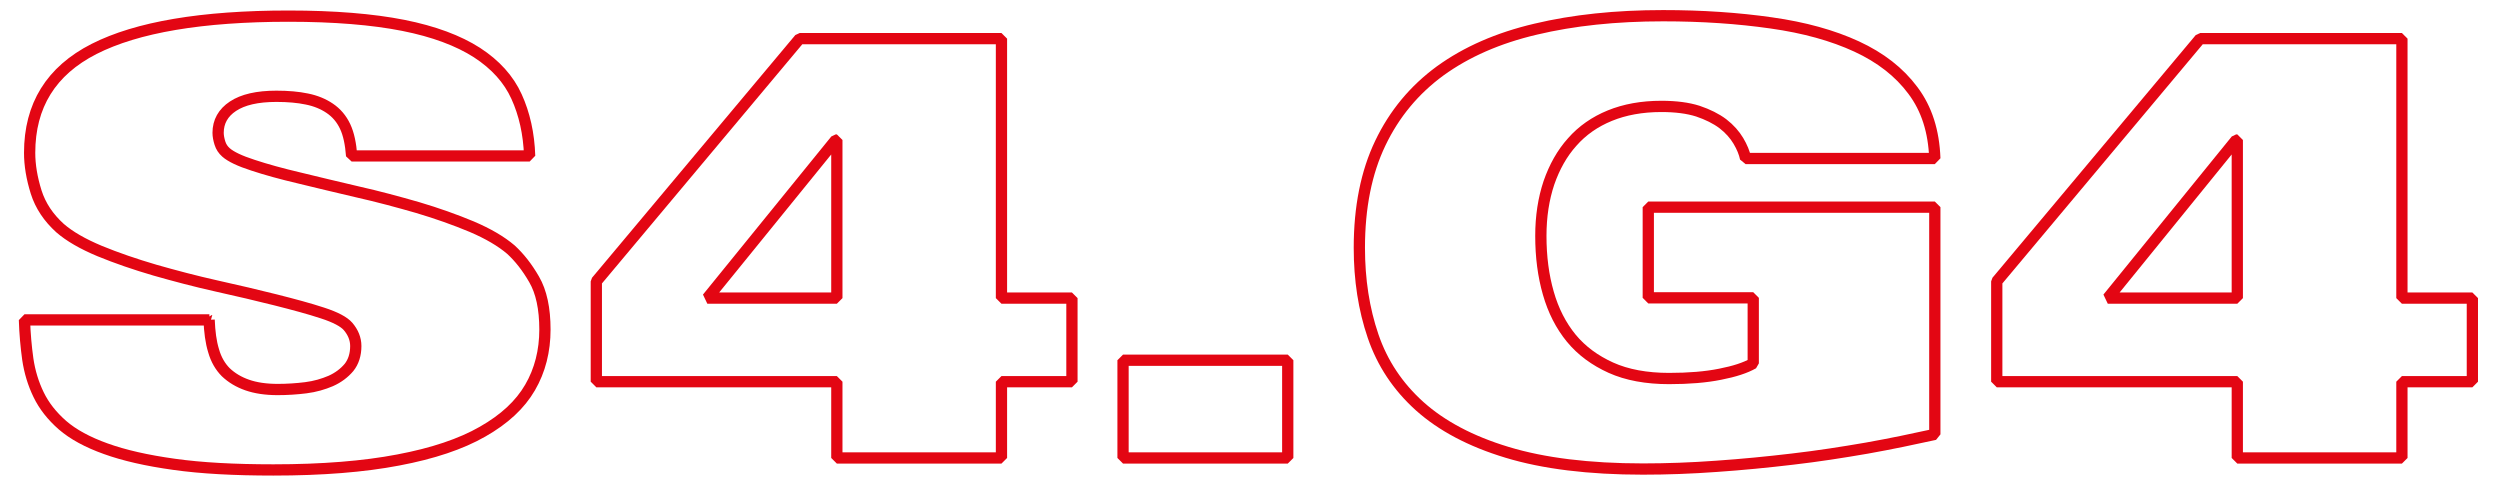
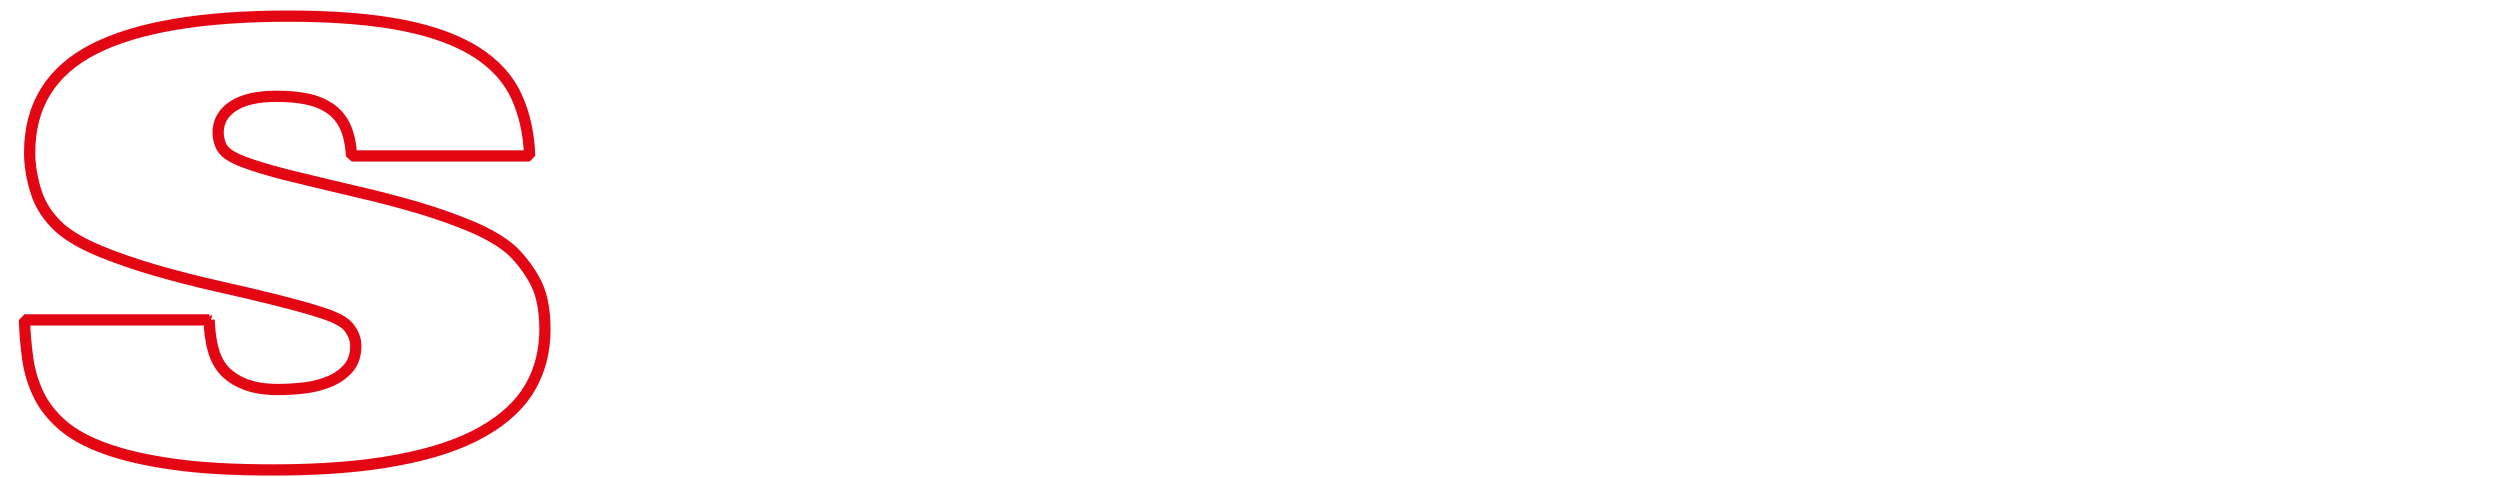
<svg xmlns="http://www.w3.org/2000/svg" width="110px" height="21px" viewBox="0 0 111 21" version="1.1">
  <g id="surface1">
    <path style="fill:none;stroke-width:0.5;stroke-linecap:butt;stroke-linejoin:miter;stroke:rgb(89.02%,2.353%,7.451%);stroke-opacity:1;stroke-miterlimit:1.02;" d="M 9.27 14.102 C 9.29 14.629 9.348 15.09 9.469 15.48 C 9.579 15.871 9.77 16.191 10.008 16.43 C 10.27 16.68 10.59 16.871 10.962 17 C 11.329 17.129 11.782 17.199 12.309 17.199 C 12.731 17.199 13.149 17.172 13.559 17.121 C 13.969 17.07 14.34 16.961 14.669 16.82 C 15.001 16.672 15.27 16.469 15.481 16.219 C 15.68 15.969 15.782 15.648 15.782 15.27 C 15.782 14.949 15.661 14.66 15.438 14.398 C 15.258 14.191 14.88 13.988 14.301 13.801 C 13.719 13.609 13.02 13.422 12.219 13.219 C 11.419 13.02 10.54 12.809 9.598 12.602 C 8.649 12.391 7.739 12.148 6.86 11.898 C 5.981 11.641 5.161 11.359 4.411 11.051 C 3.661 10.738 3.071 10.398 2.649 10.031 C 2.141 9.57 1.782 9.039 1.59 8.43 C 1.399 7.82 1.301 7.238 1.301 6.691 C 1.301 4.59 2.251 3.051 4.161 2.078 C 6.071 1.109 8.95 0.621 12.801 0.621 C 14.829 0.621 16.532 0.762 17.891 1.031 C 19.251 1.301 20.34 1.711 21.161 2.238 C 21.981 2.77 22.571 3.422 22.919 4.191 C 23.27 4.961 23.469 5.84 23.501 6.828 L 15.598 6.828 C 15.559 6.301 15.469 5.859 15.309 5.52 C 15.149 5.18 14.919 4.91 14.622 4.711 C 14.34 4.52 14.001 4.379 13.61 4.301 C 13.219 4.219 12.77 4.18 12.258 4.18 C 11.411 4.18 10.77 4.328 10.329 4.621 C 9.891 4.91 9.669 5.309 9.669 5.801 C 9.669 5.941 9.7 6.102 9.751 6.262 C 9.801 6.422 9.891 6.559 10.02 6.672 C 10.231 6.859 10.63 7.051 11.212 7.238 C 11.79 7.43 12.481 7.621 13.282 7.809 C 14.079 8 14.93 8.211 15.848 8.422 C 16.77 8.629 17.661 8.871 18.532 9.121 C 19.399 9.379 20.188 9.66 20.93 9.969 C 21.661 10.281 22.239 10.621 22.669 10.988 C 23.04 11.328 23.391 11.77 23.7 12.309 C 24.02 12.859 24.18 13.602 24.18 14.539 C 24.18 15.48 23.962 16.352 23.52 17.109 C 23.079 17.871 22.38 18.52 21.411 19.07 C 20.45 19.621 19.2 20.039 17.669 20.328 C 16.141 20.621 14.29 20.77 12.122 20.77 C 10.391 20.77 8.919 20.691 7.712 20.52 C 6.501 20.352 5.489 20.121 4.68 19.828 C 3.872 19.539 3.231 19.191 2.758 18.781 C 2.29 18.371 1.938 17.922 1.7 17.43 C 1.462 16.941 1.301 16.41 1.219 15.852 C 1.141 15.289 1.09 14.719 1.071 14.109 L 9.282 14.109 Z M 9.27 14.102 " transform="matrix(1,0,0,1,0.015,0)" />
-     <path style="fill:none;stroke-width:0.5;stroke-linecap:butt;stroke-linejoin:miter;stroke:rgb(89.02%,2.353%,7.451%);stroke-opacity:1;stroke-miterlimit:1.02;" d="M 26.462 12.398 L 35.489 1.621 L 44.45 1.621 L 44.45 13.141 L 47.579 13.141 L 47.579 16.852 L 44.45 16.852 L 44.45 20.238 L 37.141 20.238 L 37.141 16.852 L 26.462 16.852 Z M 37.141 6.121 L 37.09 6.121 L 31.391 13.141 L 37.141 13.141 Z M 37.141 6.121 " transform="matrix(1,0,0,1,0.015,0)" />
-     <path style="fill:none;stroke-width:0.5;stroke-linecap:butt;stroke-linejoin:miter;stroke:rgb(89.02%,2.353%,7.451%);stroke-opacity:1;stroke-miterlimit:1.02;" d="M 49.848 15.898 L 57.161 15.898 L 57.161 20.238 L 49.848 20.238 Z M 49.848 15.898 " transform="matrix(1,0,0,1,0.015,0)" />
-     <path style="fill:none;stroke-width:0.5;stroke-linecap:butt;stroke-linejoin:miter;stroke:rgb(89.02%,2.353%,7.451%);stroke-opacity:1;stroke-miterlimit:1.02;" d="M 77.489 6.941 C 77.438 6.691 77.329 6.43 77.169 6.16 C 77.008 5.891 76.782 5.629 76.481 5.398 C 76.18 5.172 75.809 4.988 75.372 4.84 C 74.93 4.699 74.391 4.629 73.751 4.629 C 72.88 4.629 72.122 4.77 71.462 5.039 C 70.801 5.309 70.239 5.699 69.79 6.211 C 69.34 6.711 69.001 7.32 68.758 8.02 C 68.52 8.73 68.399 9.512 68.399 10.379 C 68.399 11.301 68.508 12.148 68.731 12.922 C 68.95 13.691 69.29 14.359 69.751 14.922 C 70.212 15.48 70.801 15.91 71.508 16.23 C 72.219 16.551 73.09 16.711 74.09 16.711 C 74.969 16.711 75.731 16.648 76.36 16.52 C 76.989 16.398 77.481 16.238 77.829 16.039 L 77.829 13.129 L 73.169 13.129 L 73.169 9.102 L 85.891 9.102 L 85.891 19.191 C 84.95 19.398 83.95 19.609 82.872 19.801 C 81.79 19.988 80.688 20.16 79.571 20.289 C 78.45 20.422 77.329 20.531 76.2 20.609 C 75.079 20.691 73.989 20.73 72.93 20.73 C 70.532 20.73 68.52 20.48 66.899 19.988 C 65.282 19.5 63.989 18.809 63.02 17.941 C 62.051 17.07 61.36 16.031 60.95 14.828 C 60.54 13.629 60.34 12.32 60.34 10.91 C 60.34 9.109 60.649 7.559 61.27 6.262 C 61.891 4.961 62.782 3.891 63.93 3.051 C 65.09 2.211 66.501 1.59 68.169 1.199 C 69.84 0.801 71.719 0.602 73.829 0.602 C 75.559 0.602 77.161 0.711 78.63 0.922 C 80.098 1.129 81.36 1.48 82.419 1.969 C 83.481 2.461 84.309 3.102 84.919 3.922 C 85.532 4.738 85.848 5.738 85.891 6.941 Z M 77.489 6.941 " transform="matrix(1,0,0,1,0.015,0)" />
-     <path style="fill:none;stroke-width:0.5;stroke-linecap:butt;stroke-linejoin:miter;stroke:rgb(89.02%,2.353%,7.451%);stroke-opacity:1;stroke-miterlimit:1.02;" d="M 88.641 12.398 L 97.669 1.621 L 106.63 1.621 L 106.63 13.141 L 109.758 13.141 L 109.758 16.852 L 106.63 16.852 L 106.63 20.238 L 99.321 20.238 L 99.321 16.852 L 88.641 16.852 Z M 99.321 6.121 L 99.27 6.121 L 93.571 13.141 L 99.321 13.141 Z M 99.321 6.121 " transform="matrix(1,0,0,1,0.015,0)" />
  </g>
</svg>